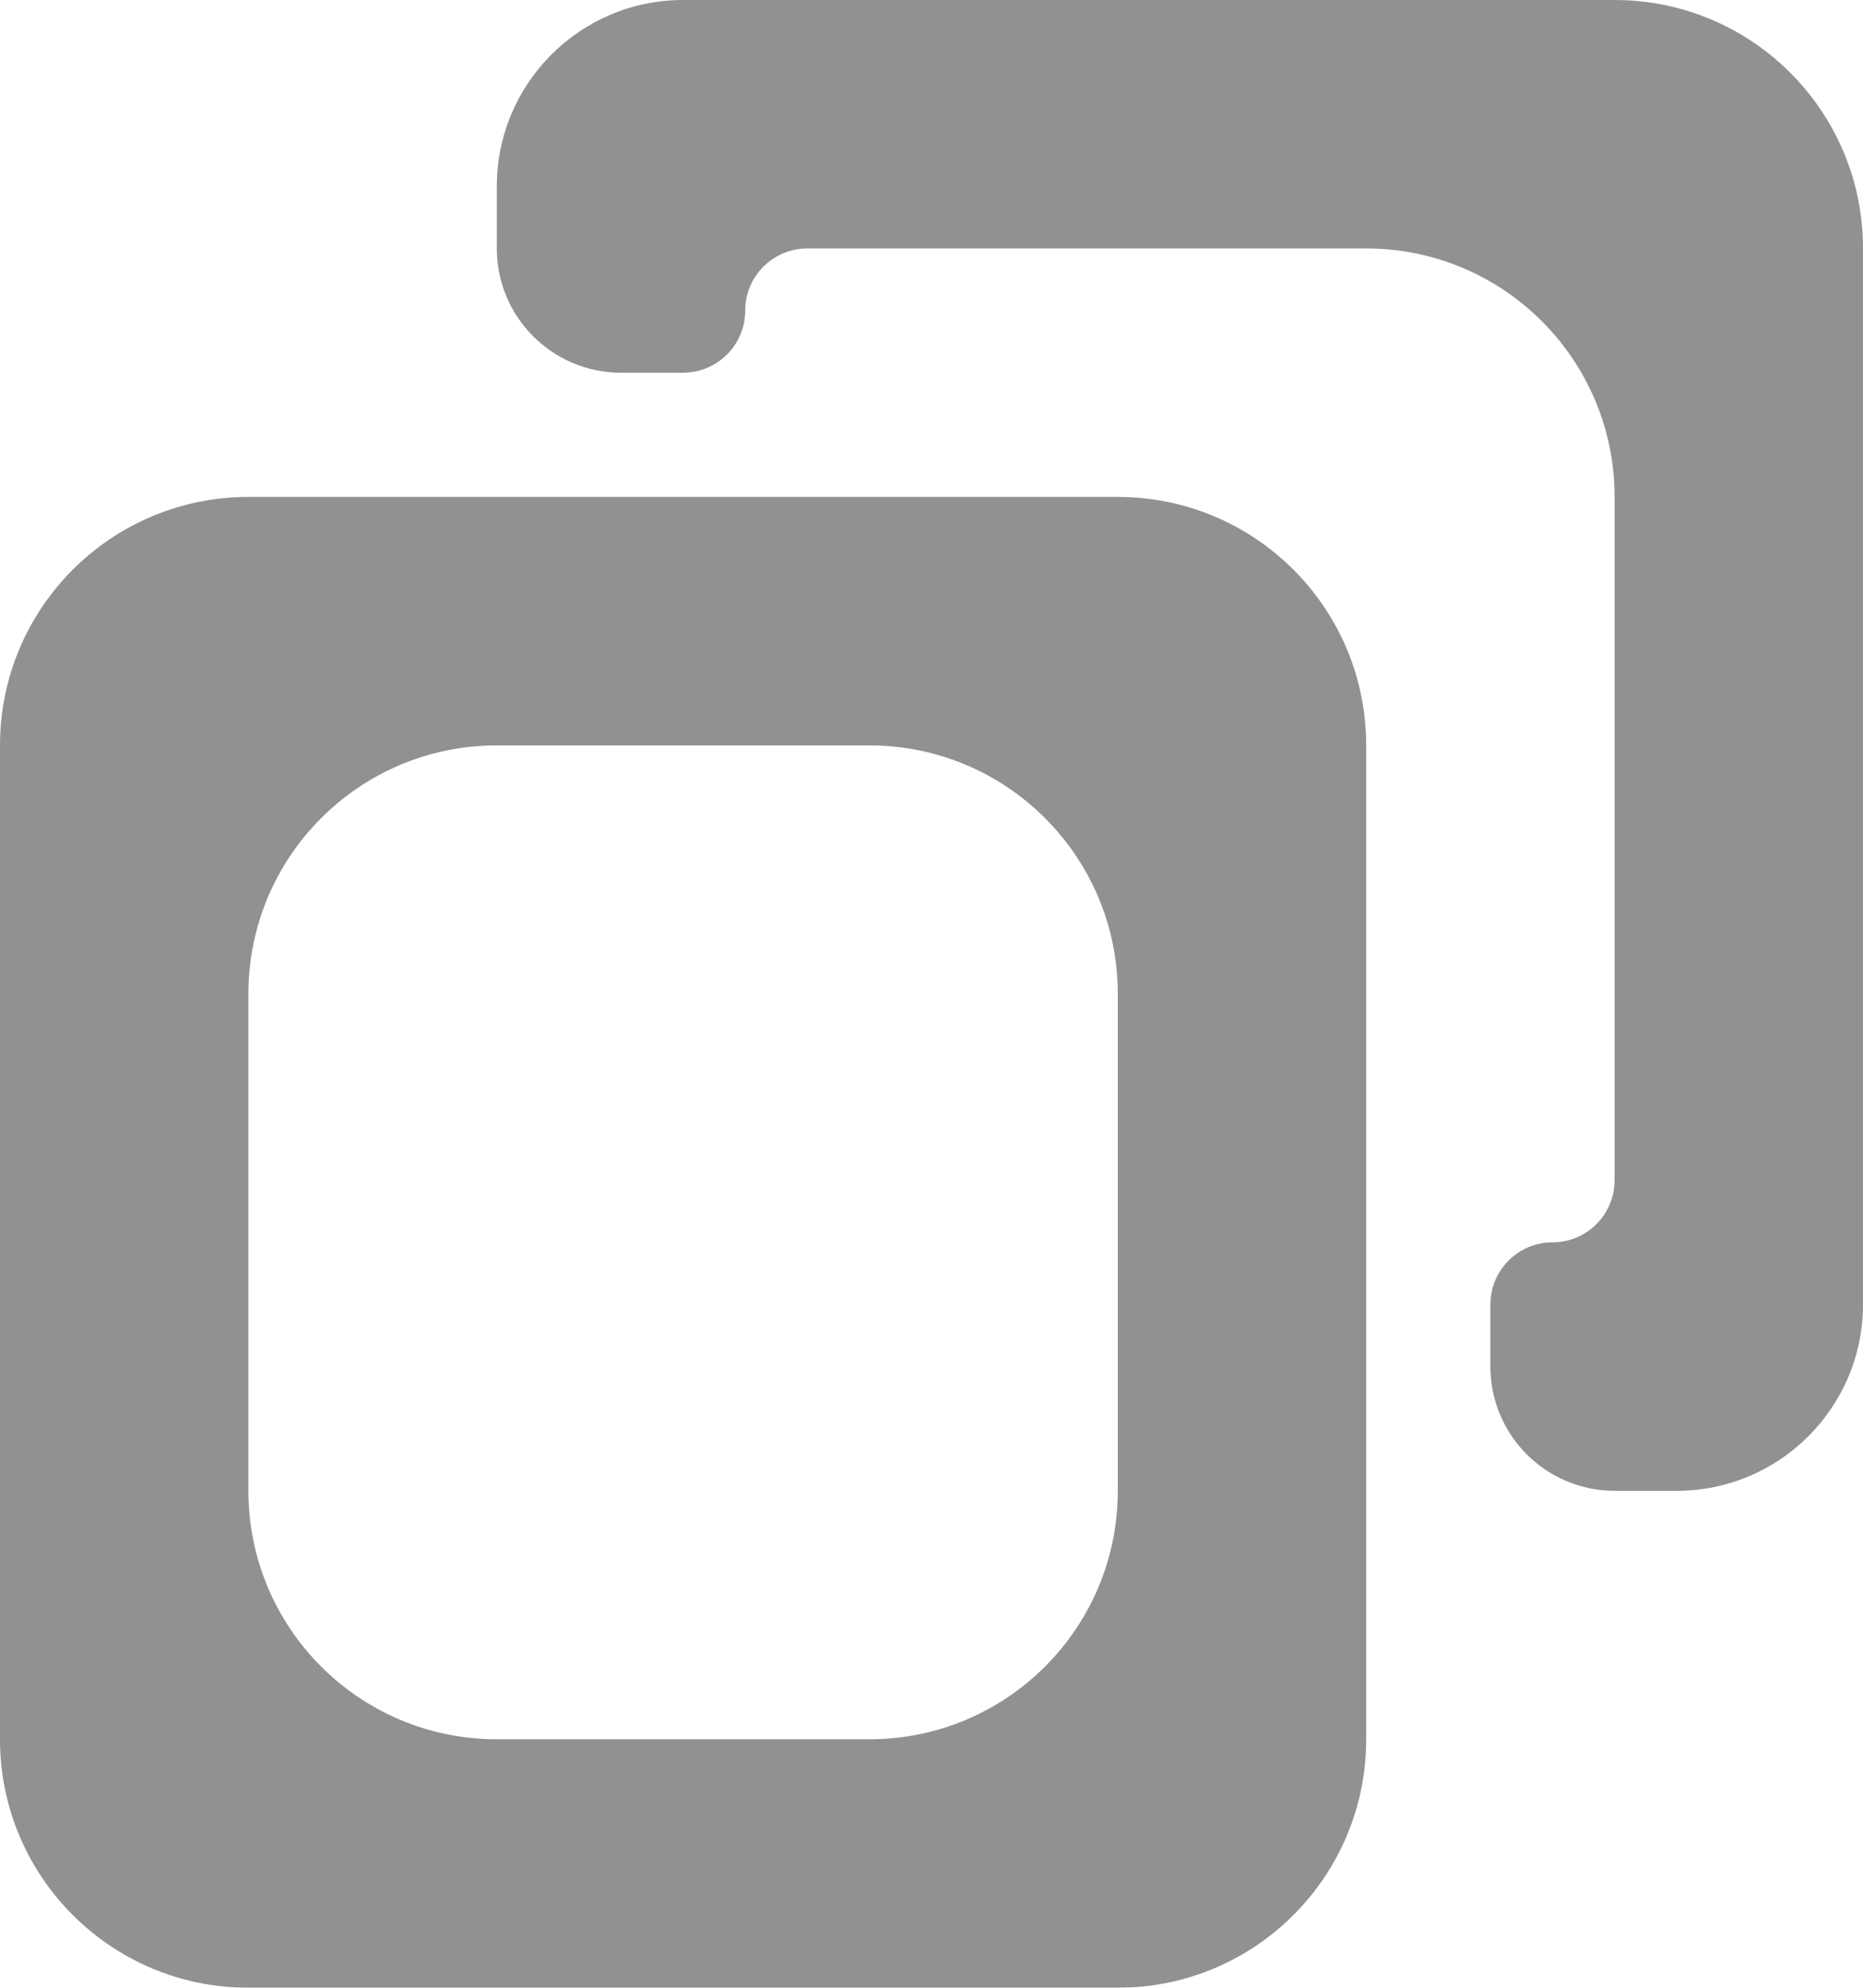
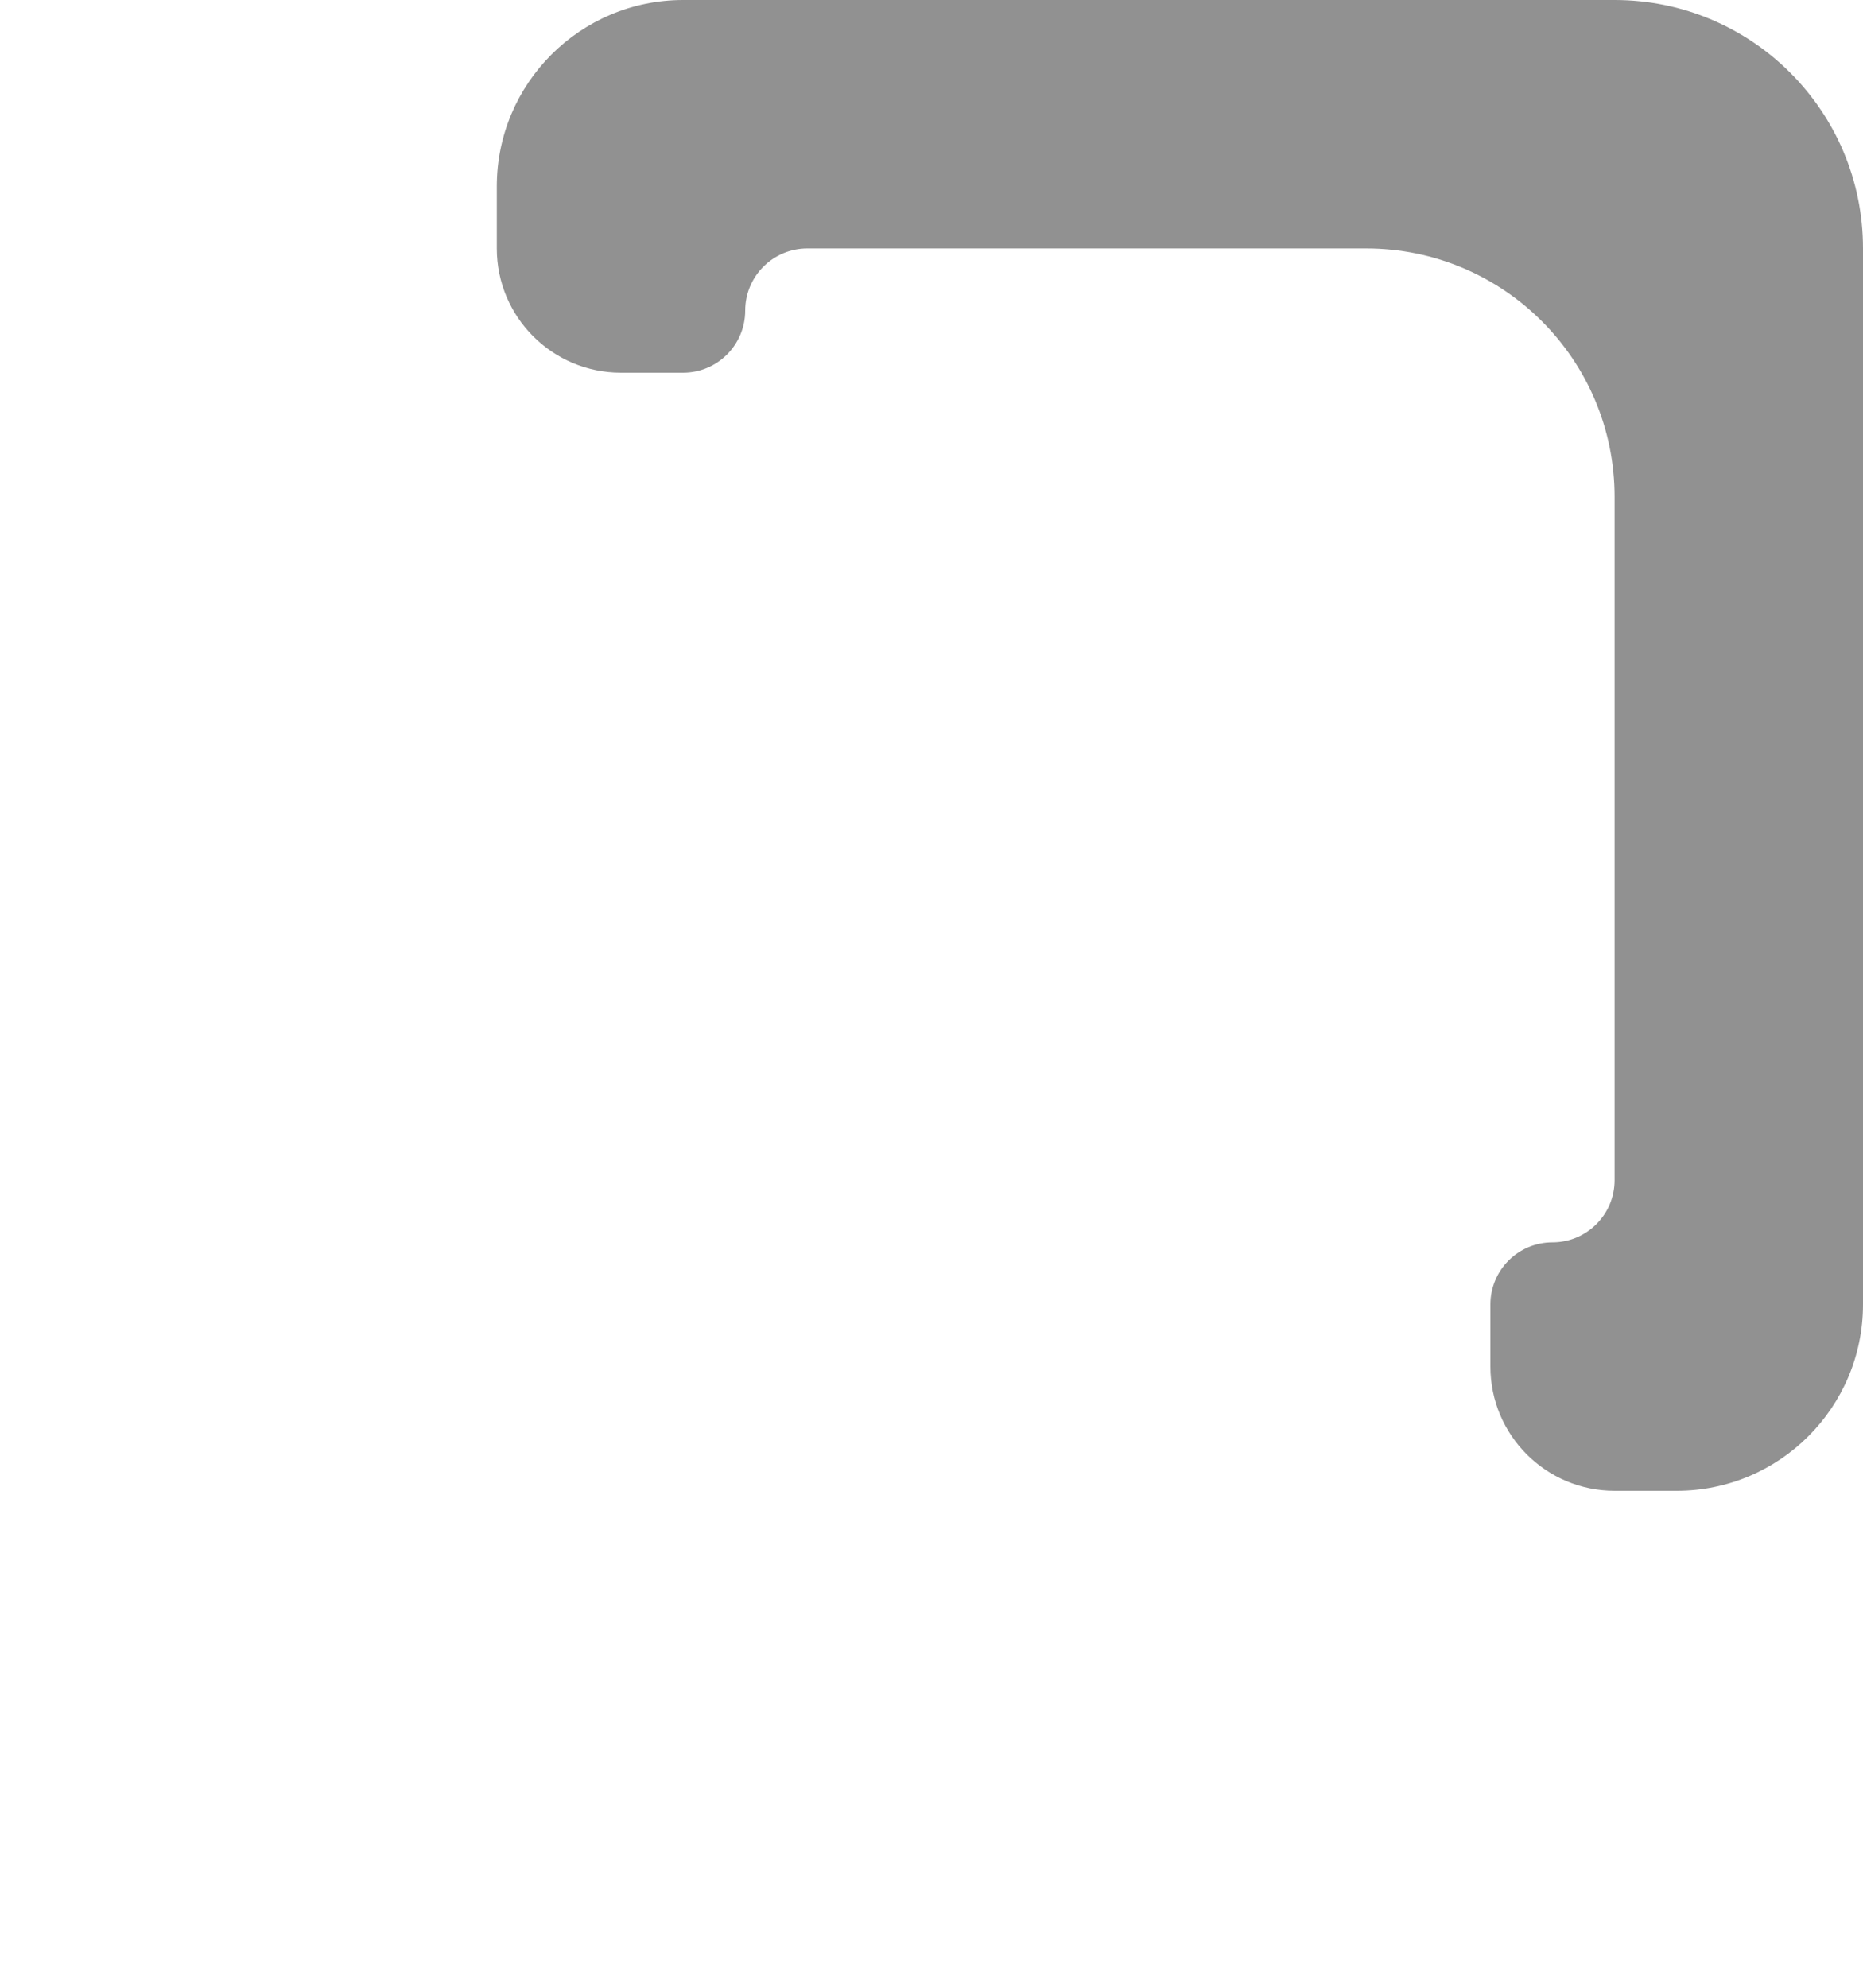
<svg xmlns="http://www.w3.org/2000/svg" width="15" height="16" viewBox="0 0 15 16" fill="none">
  <g id="Frame 62" opacity="0.43">
    <path id="Vector" d="M5.5 0C4.672 0 4 0.672 4 1.5V2C4 2.552 4.448 3 5 3H5.5C5.776 3 6 2.776 6 2.5C6 2.224 6.224 2 6.5 2H11C12.105 2 13 2.895 13 4V9.5C13 9.776 12.776 10 12.5 10C12.224 10 12 10.224 12 10.5V11C12 11.552 12.448 12 13 12H13.5C14.328 12 15 11.328 15 10.5V2C15 0.895 14.105 0 13 0H5.5Z" fill="black" />
-     <path id="Vector_2" d="M7 6C8.105 6 9 6.895 9 8V12C9 13.105 8.105 14 7 14H4C2.895 14 2 13.105 2 12V8C2 6.895 2.895 6 4 6H7ZM11 6C11 4.895 10.105 4 9 4H2C0.895 4 0 4.895 0 6V14C0 15.105 0.895 16 2 16H9C10.105 16 11 15.105 11 14V6Z" fill="black" />
  </g>
</svg>